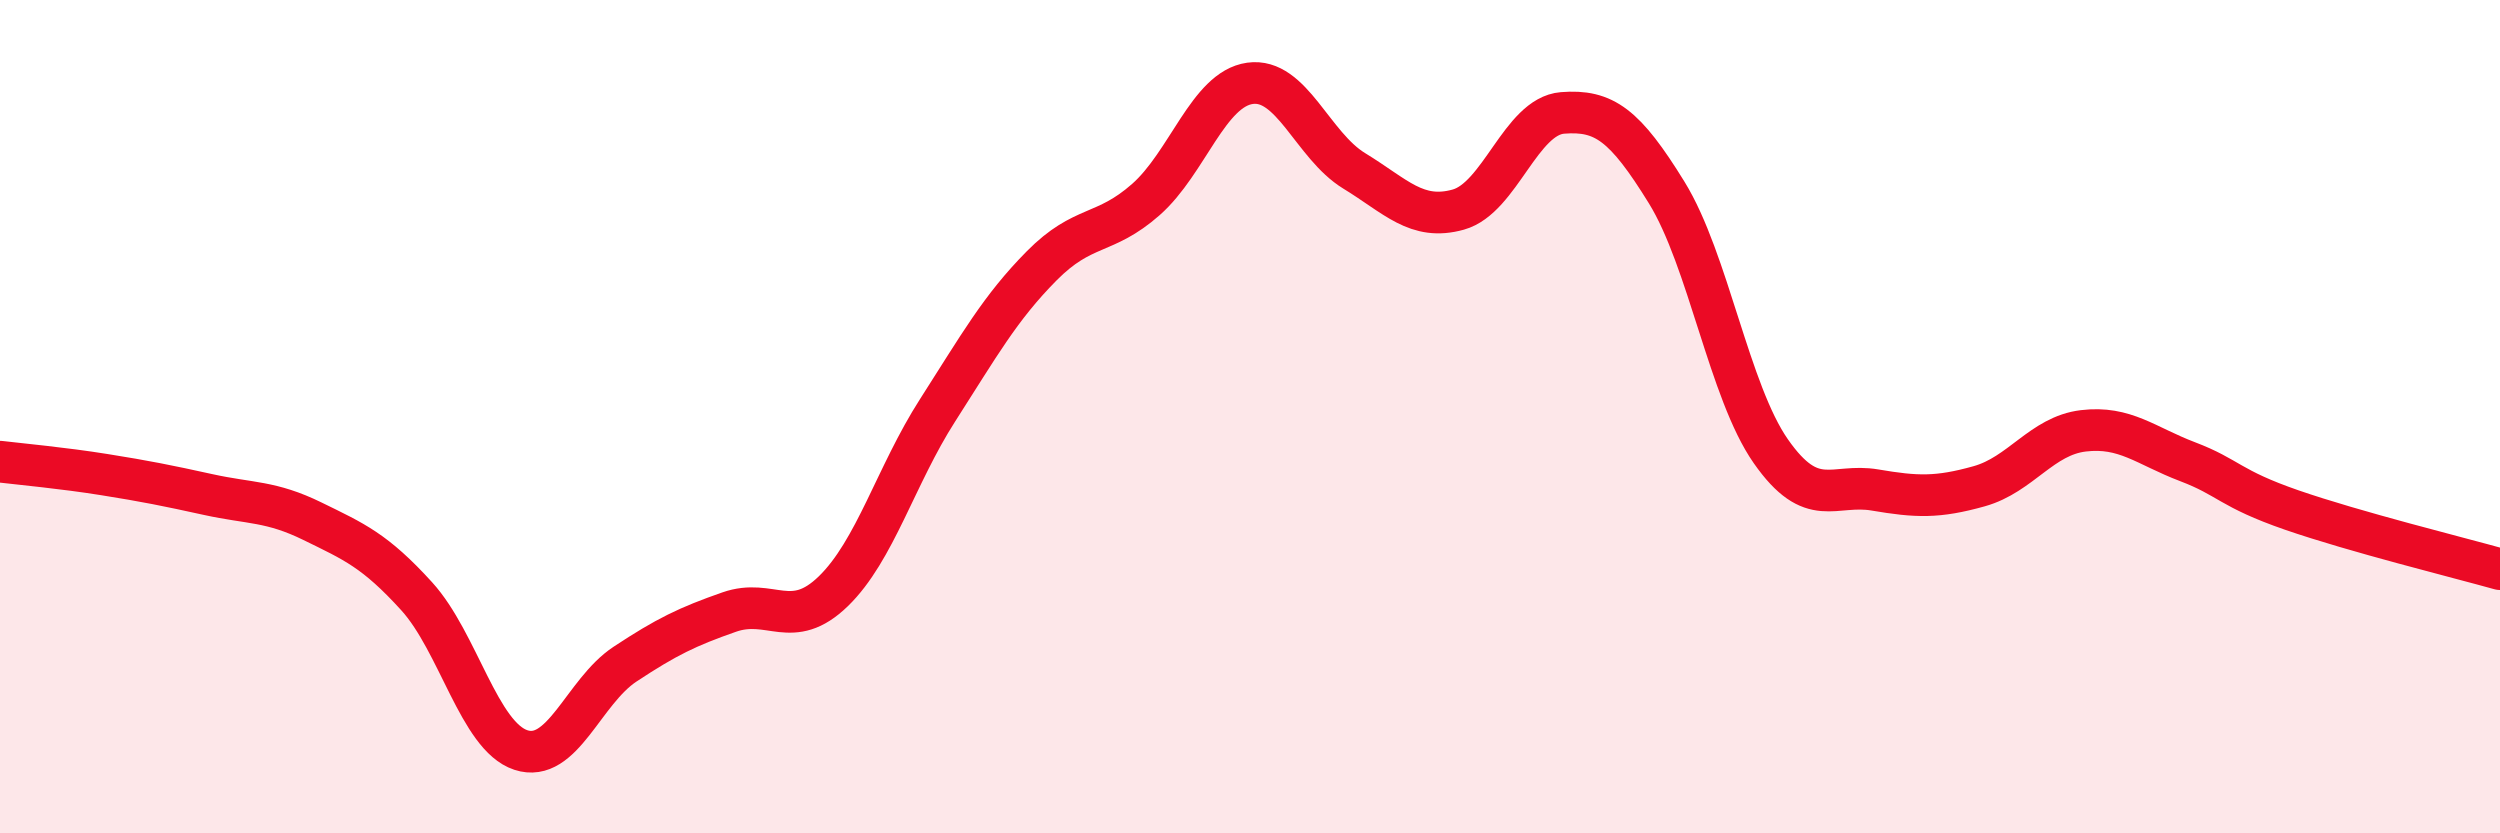
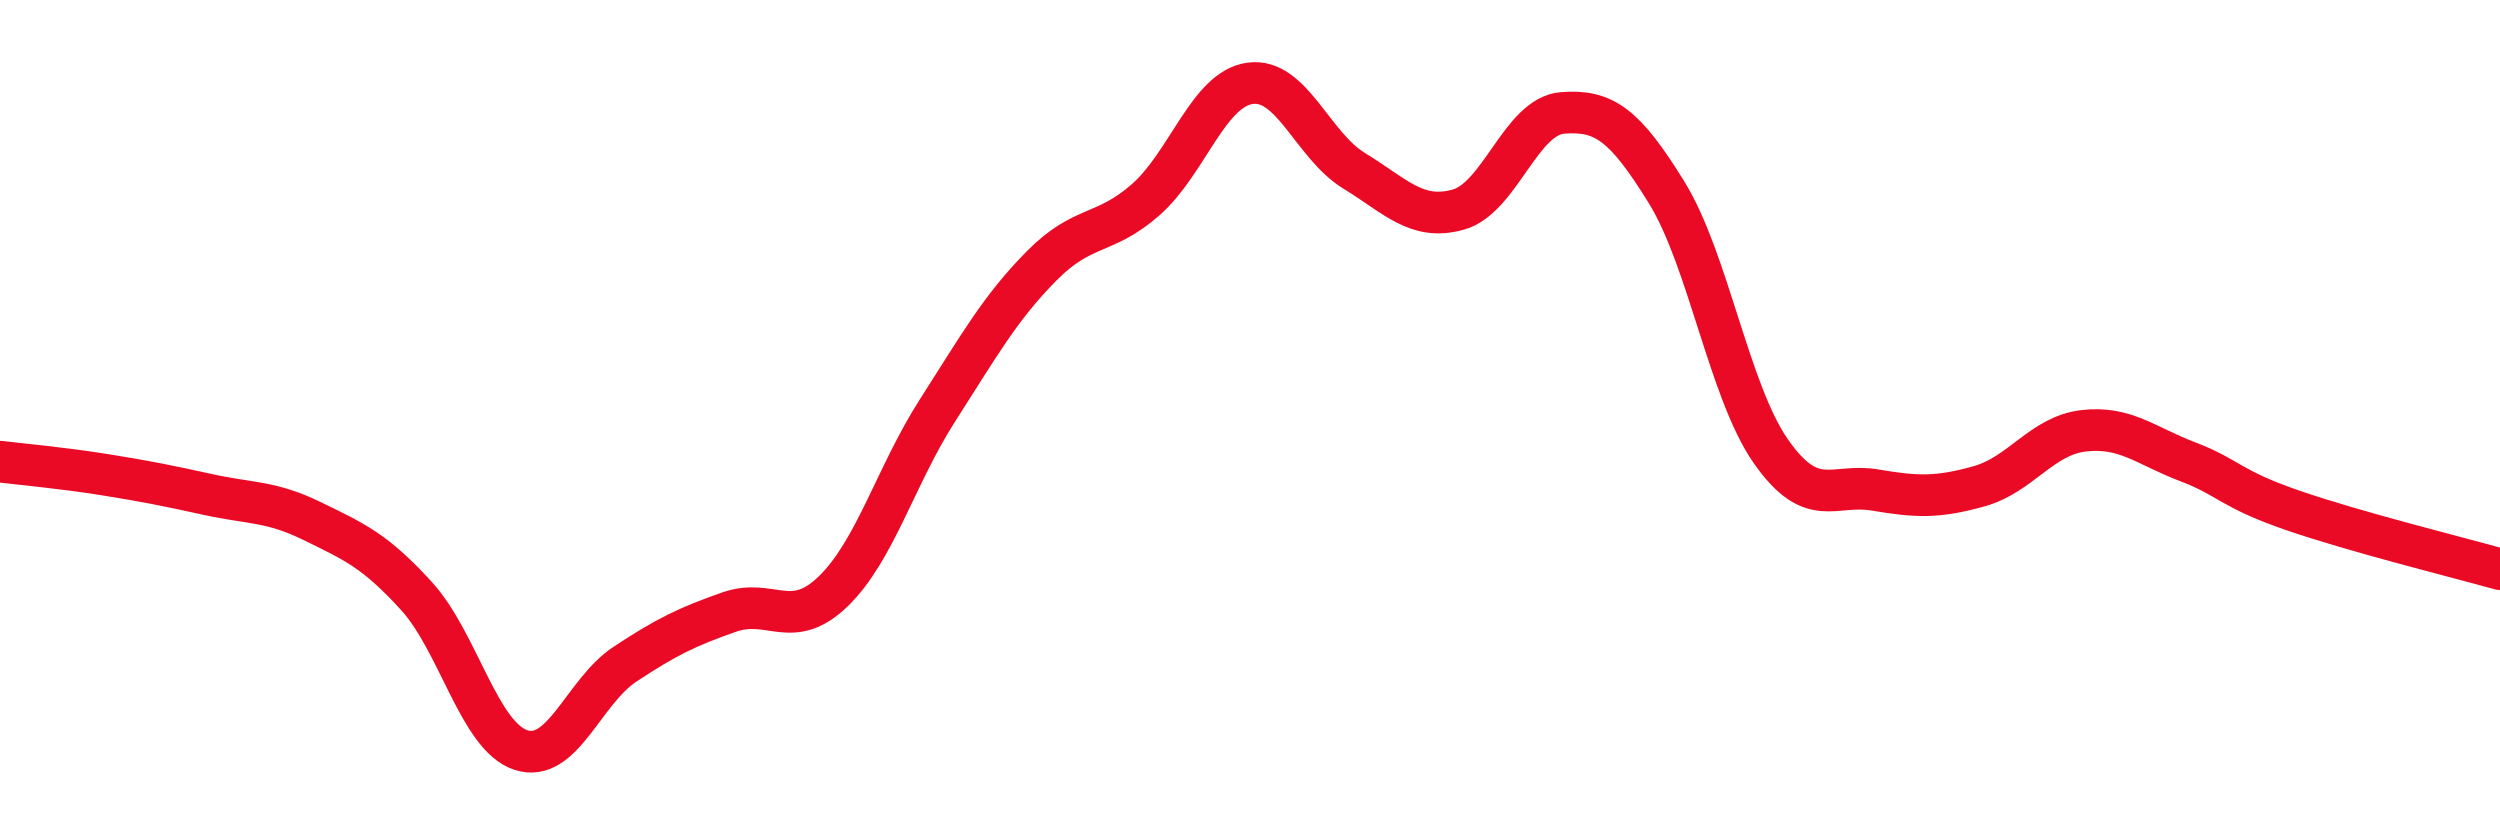
<svg xmlns="http://www.w3.org/2000/svg" width="60" height="20" viewBox="0 0 60 20">
-   <path d="M 0,11.08 C 0.5,11.14 1.5,11.23 2.5,11.39 C 3.5,11.55 4,11.65 5,11.87 C 6,12.09 6.5,12.02 7.5,12.51 C 8.5,13 9,13.21 10,14.31 C 11,15.41 11.5,17.67 12.5,18 C 13.5,18.33 14,16.6 15,15.94 C 16,15.28 16.5,15.04 17.5,14.69 C 18.5,14.34 19,15.16 20,14.19 C 21,13.22 21.5,11.41 22.5,9.85 C 23.5,8.29 24,7.39 25,6.38 C 26,5.37 26.5,5.67 27.5,4.79 C 28.5,3.91 29,2.14 30,2 C 31,1.86 31.5,3.49 32.5,4.1 C 33.5,4.71 34,5.31 35,5.03 C 36,4.75 36.5,2.79 37.5,2.71 C 38.5,2.63 39,3 40,4.62 C 41,6.24 41.5,9.4 42.5,10.83 C 43.5,12.26 44,11.59 45,11.76 C 46,11.93 46.5,11.95 47.5,11.67 C 48.5,11.39 49,10.46 50,10.34 C 51,10.22 51.5,10.7 52.5,11.08 C 53.5,11.46 53.5,11.72 55,12.24 C 56.5,12.76 59,13.38 60,13.66L60 20L0 20Z" fill="#EB0A25" opacity="0.1" stroke-linecap="round" stroke-linejoin="round" />
  <path d="M 0,11.08 C 0.5,11.14 1.5,11.23 2.5,11.39 C 3.5,11.55 4,11.65 5,11.87 C 6,12.09 6.5,12.02 7.5,12.51 C 8.5,13 9,13.21 10,14.31 C 11,15.41 11.5,17.67 12.5,18 C 13.5,18.33 14,16.6 15,15.94 C 16,15.28 16.5,15.04 17.5,14.69 C 18.5,14.34 19,15.16 20,14.19 C 21,13.22 21.5,11.41 22.5,9.85 C 23.5,8.29 24,7.39 25,6.38 C 26,5.37 26.5,5.67 27.5,4.79 C 28.5,3.91 29,2.14 30,2 C 31,1.86 31.5,3.49 32.5,4.1 C 33.5,4.71 34,5.31 35,5.03 C 36,4.75 36.5,2.79 37.5,2.71 C 38.5,2.63 39,3 40,4.62 C 41,6.24 41.5,9.4 42.5,10.83 C 43.5,12.26 44,11.59 45,11.76 C 46,11.93 46.5,11.95 47.5,11.67 C 48.5,11.39 49,10.46 50,10.34 C 51,10.22 51.5,10.7 52.5,11.08 C 53.5,11.46 53.5,11.72 55,12.24 C 56.5,12.76 59,13.38 60,13.66" stroke="#EB0A25" stroke-width="1" fill="none" stroke-linecap="round" stroke-linejoin="round" />
</svg>